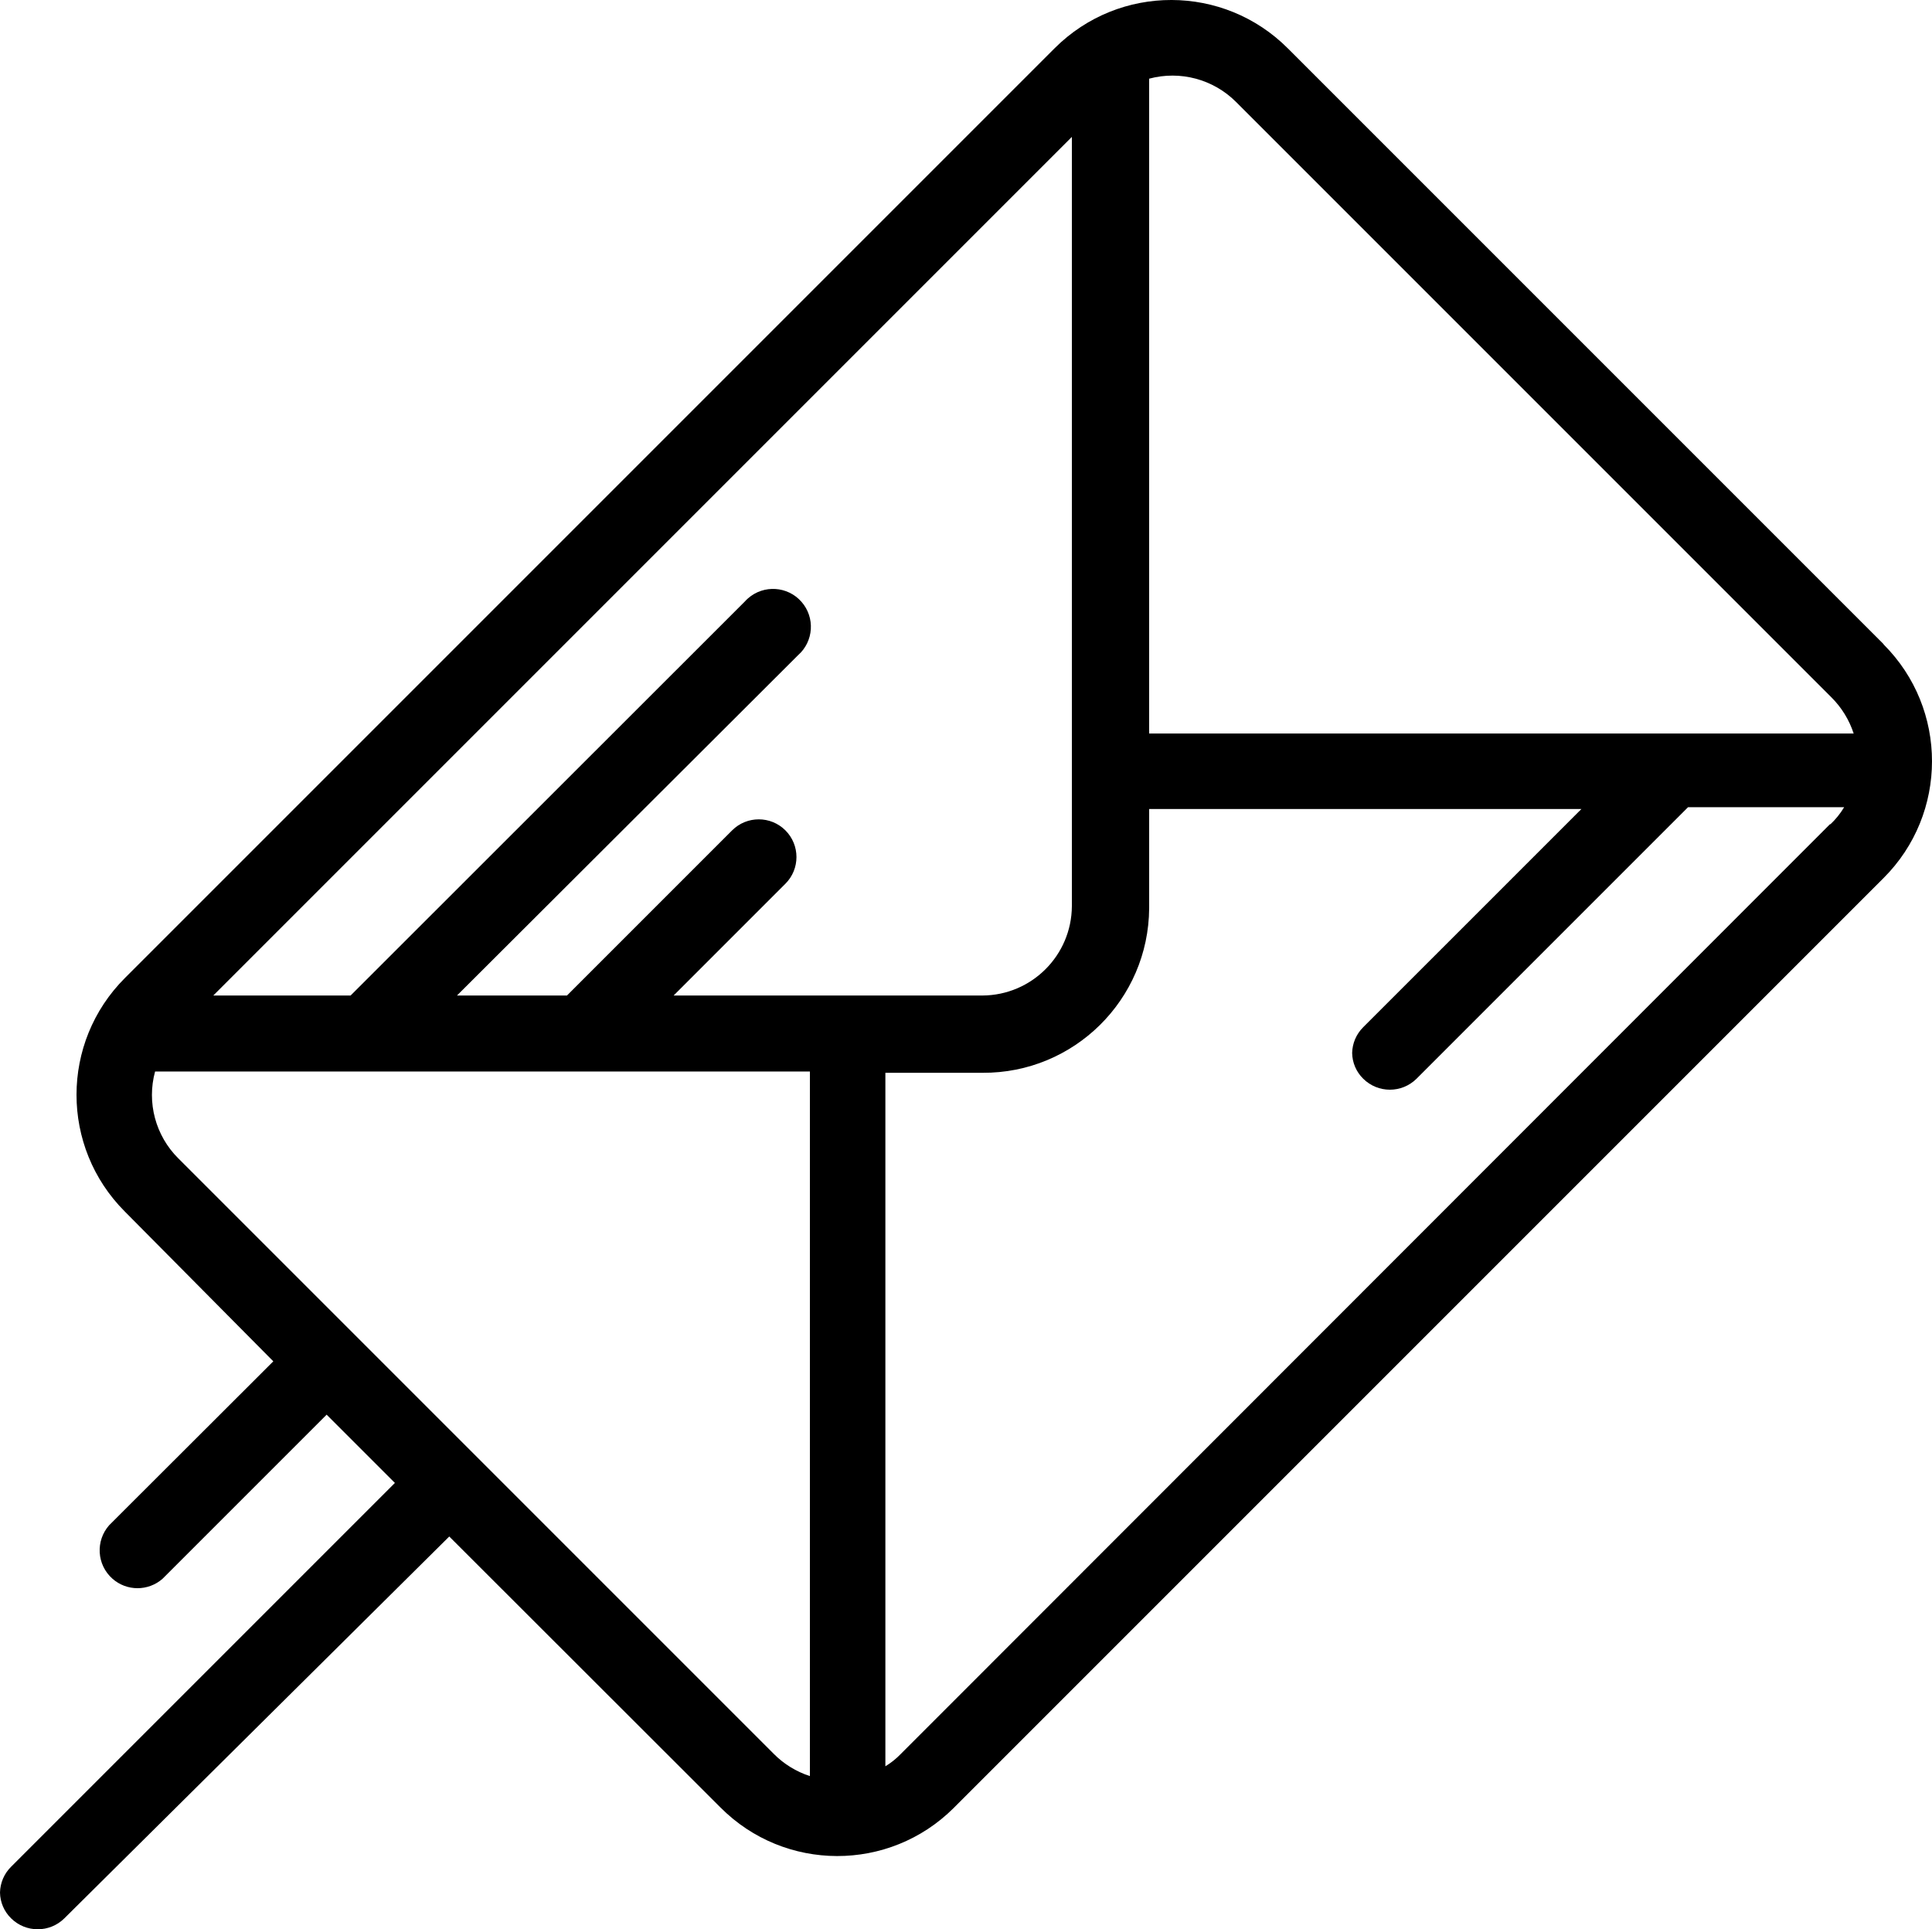
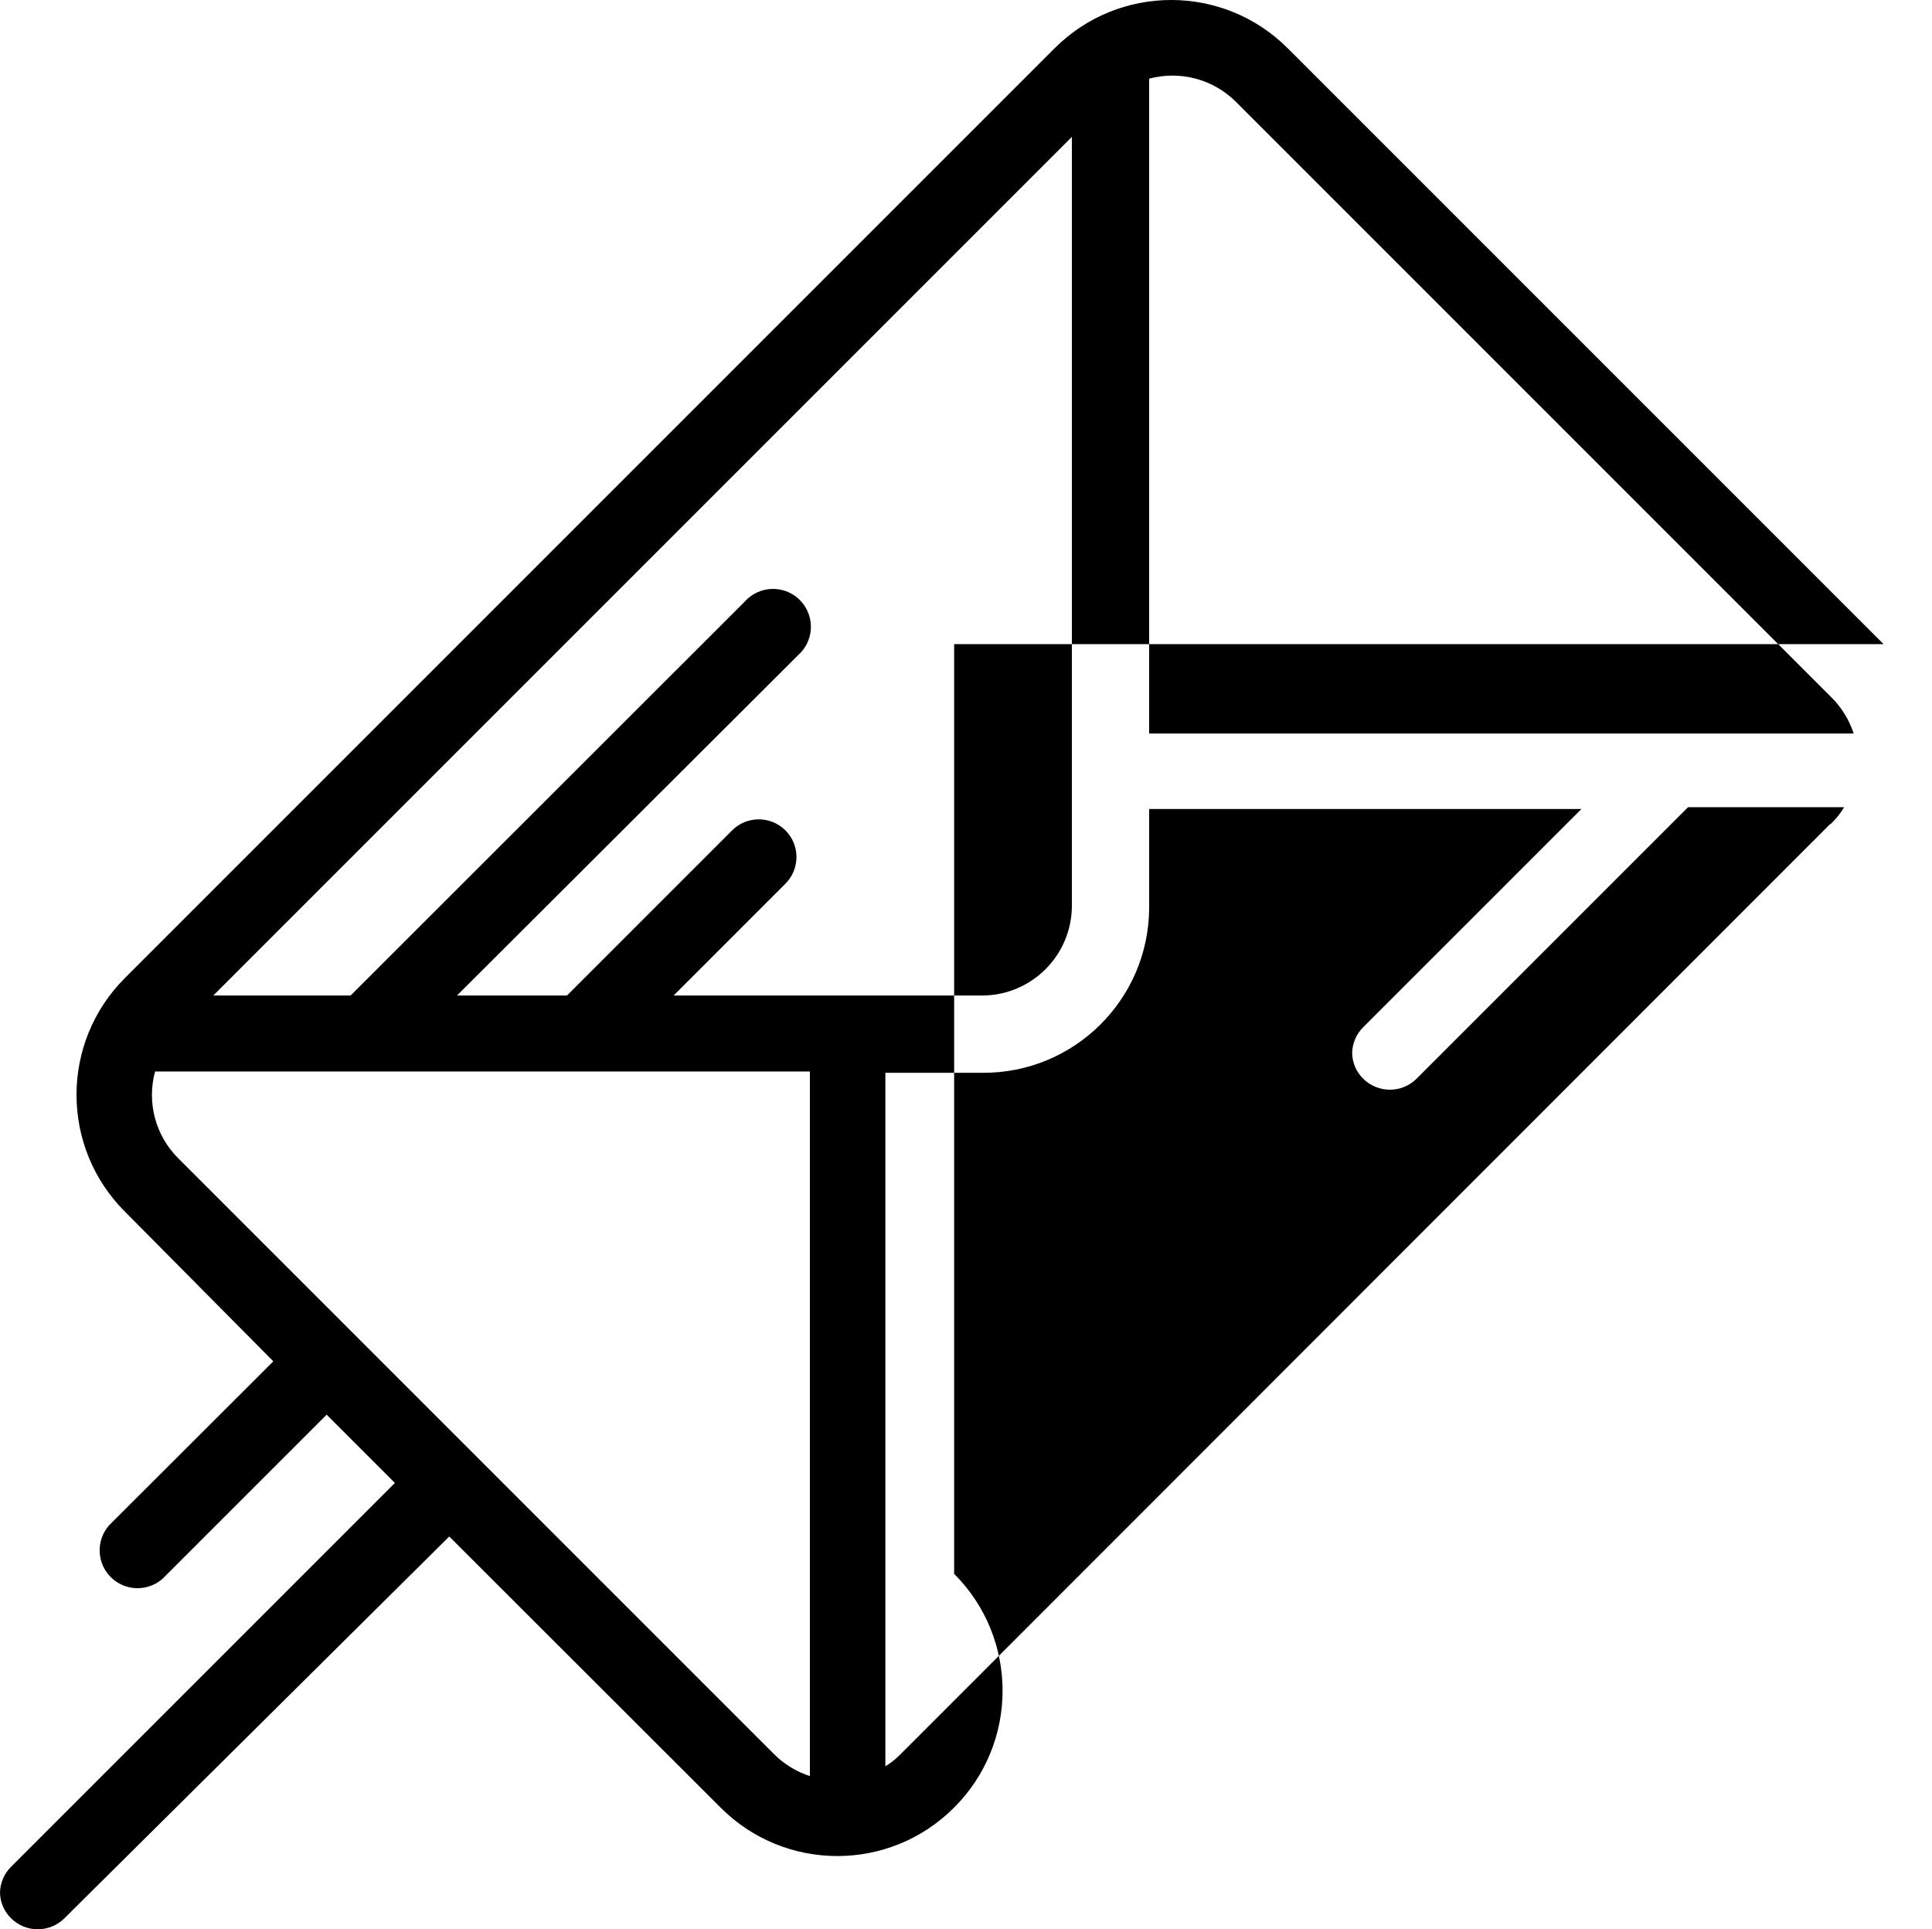
<svg xmlns="http://www.w3.org/2000/svg" version="1.1" id="Capa_1" x="0px" y="0px" width="300px" height="299.561px" viewBox="329.92 129.424 300 299.561" enable-background="new 329.92 129.424 300 299.561" xml:space="preserve">
  <title>cc-menu flotante</title>
  <g id="Layer_241">
-     <path d="M622.4,229.44l-92.48-92.48c-9.977-10.019-26.186-10.053-36.204-0.076c-0.025,0.025-0.051,0.051-0.076,0.076   L349.32,281.279c-10.018,10.008-10.027,26.242-0.02,36.261c0.007,0.007,0.013,0.014,0.02,0.02l23.04,23.24l-25.48,25.44   c-2.157,2.427-1.939,6.144,0.488,8.301c2.22,1.974,5.562,1.981,7.792,0.019l25.48-25.479l10.6,10.6l-59.6,59.601   c-1.071,1.06-1.688,2.493-1.72,4c0.023,1.508,0.642,2.945,1.72,4c2.292,2.272,5.988,2.272,8.28,0L399.68,368l42.12,42.08   c9.977,10.019,26.186,10.053,36.204,0.076c0.025-0.025,0.051-0.051,0.076-0.076L622.4,265.76   c10.018-10.007,10.027-26.242,0.02-36.26c-0.007-0.006-0.014-0.013-0.02-0.02V229.44z M455.68,405.2   c-2.114-0.684-4.034-1.863-5.6-3.44L357.6,309.28c-3.536-3.521-4.91-8.667-3.6-13.48h101.68V405.2z M434.52,284l17.36-17.36   c2.286-2.287,2.286-5.994,0-8.28c-2.286-2.286-5.993-2.286-8.28,0L417.96,284h-17.08l52.96-52.84   c2.438-2.146,2.674-5.861,0.528-8.299s-5.861-2.674-8.299-0.528c-0.18,0.158-0.35,0.328-0.51,0.507L384.36,284h-21.32   l133.32-133.32v119.44c-0.044,7.647-6.232,13.836-13.88,13.88H434.52z M614.12,257.36L469.8,401.76   c-0.714,0.74-1.521,1.386-2.399,1.92V296h15.08c14.204,0.089,25.791-11.354,25.88-25.559c0-0.107,0-0.214,0-0.321v-15.08h67.12   L541.6,288.92c-1.07,1.06-1.688,2.494-1.72,4c0.023,1.508,0.642,2.945,1.72,4c2.293,2.273,5.988,2.273,8.28,0l42.16-42.16h24.24   c-0.594,0.988-1.32,1.89-2.16,2.68V257.36z M508.36,243.32V141.64c4.813-1.292,9.951,0.08,13.479,3.6l92.48,92.48   c1.571,1.57,2.749,3.489,3.439,5.6H508.36z" />
+     <path d="M622.4,229.44l-92.48-92.48c-9.977-10.019-26.186-10.053-36.204-0.076c-0.025,0.025-0.051,0.051-0.076,0.076   L349.32,281.279c-10.018,10.008-10.027,26.242-0.02,36.261c0.007,0.007,0.013,0.014,0.02,0.02l23.04,23.24l-25.48,25.44   c-2.157,2.427-1.939,6.144,0.488,8.301c2.22,1.974,5.562,1.981,7.792,0.019l25.48-25.479l10.6,10.6l-59.6,59.601   c-1.071,1.06-1.688,2.493-1.72,4c0.023,1.508,0.642,2.945,1.72,4c2.292,2.272,5.988,2.272,8.28,0L399.68,368l42.12,42.08   c9.977,10.019,26.186,10.053,36.204,0.076c0.025-0.025,0.051-0.051,0.076-0.076c10.018-10.007,10.027-26.242,0.02-36.26c-0.007-0.006-0.014-0.013-0.02-0.02V229.44z M455.68,405.2   c-2.114-0.684-4.034-1.863-5.6-3.44L357.6,309.28c-3.536-3.521-4.91-8.667-3.6-13.48h101.68V405.2z M434.52,284l17.36-17.36   c2.286-2.287,2.286-5.994,0-8.28c-2.286-2.286-5.993-2.286-8.28,0L417.96,284h-17.08l52.96-52.84   c2.438-2.146,2.674-5.861,0.528-8.299s-5.861-2.674-8.299-0.528c-0.18,0.158-0.35,0.328-0.51,0.507L384.36,284h-21.32   l133.32-133.32v119.44c-0.044,7.647-6.232,13.836-13.88,13.88H434.52z M614.12,257.36L469.8,401.76   c-0.714,0.74-1.521,1.386-2.399,1.92V296h15.08c14.204,0.089,25.791-11.354,25.88-25.559c0-0.107,0-0.214,0-0.321v-15.08h67.12   L541.6,288.92c-1.07,1.06-1.688,2.494-1.72,4c0.023,1.508,0.642,2.945,1.72,4c2.293,2.273,5.988,2.273,8.28,0l42.16-42.16h24.24   c-0.594,0.988-1.32,1.89-2.16,2.68V257.36z M508.36,243.32V141.64c4.813-1.292,9.951,0.08,13.479,3.6l92.48,92.48   c1.571,1.57,2.749,3.489,3.439,5.6H508.36z" />
  </g>
</svg>